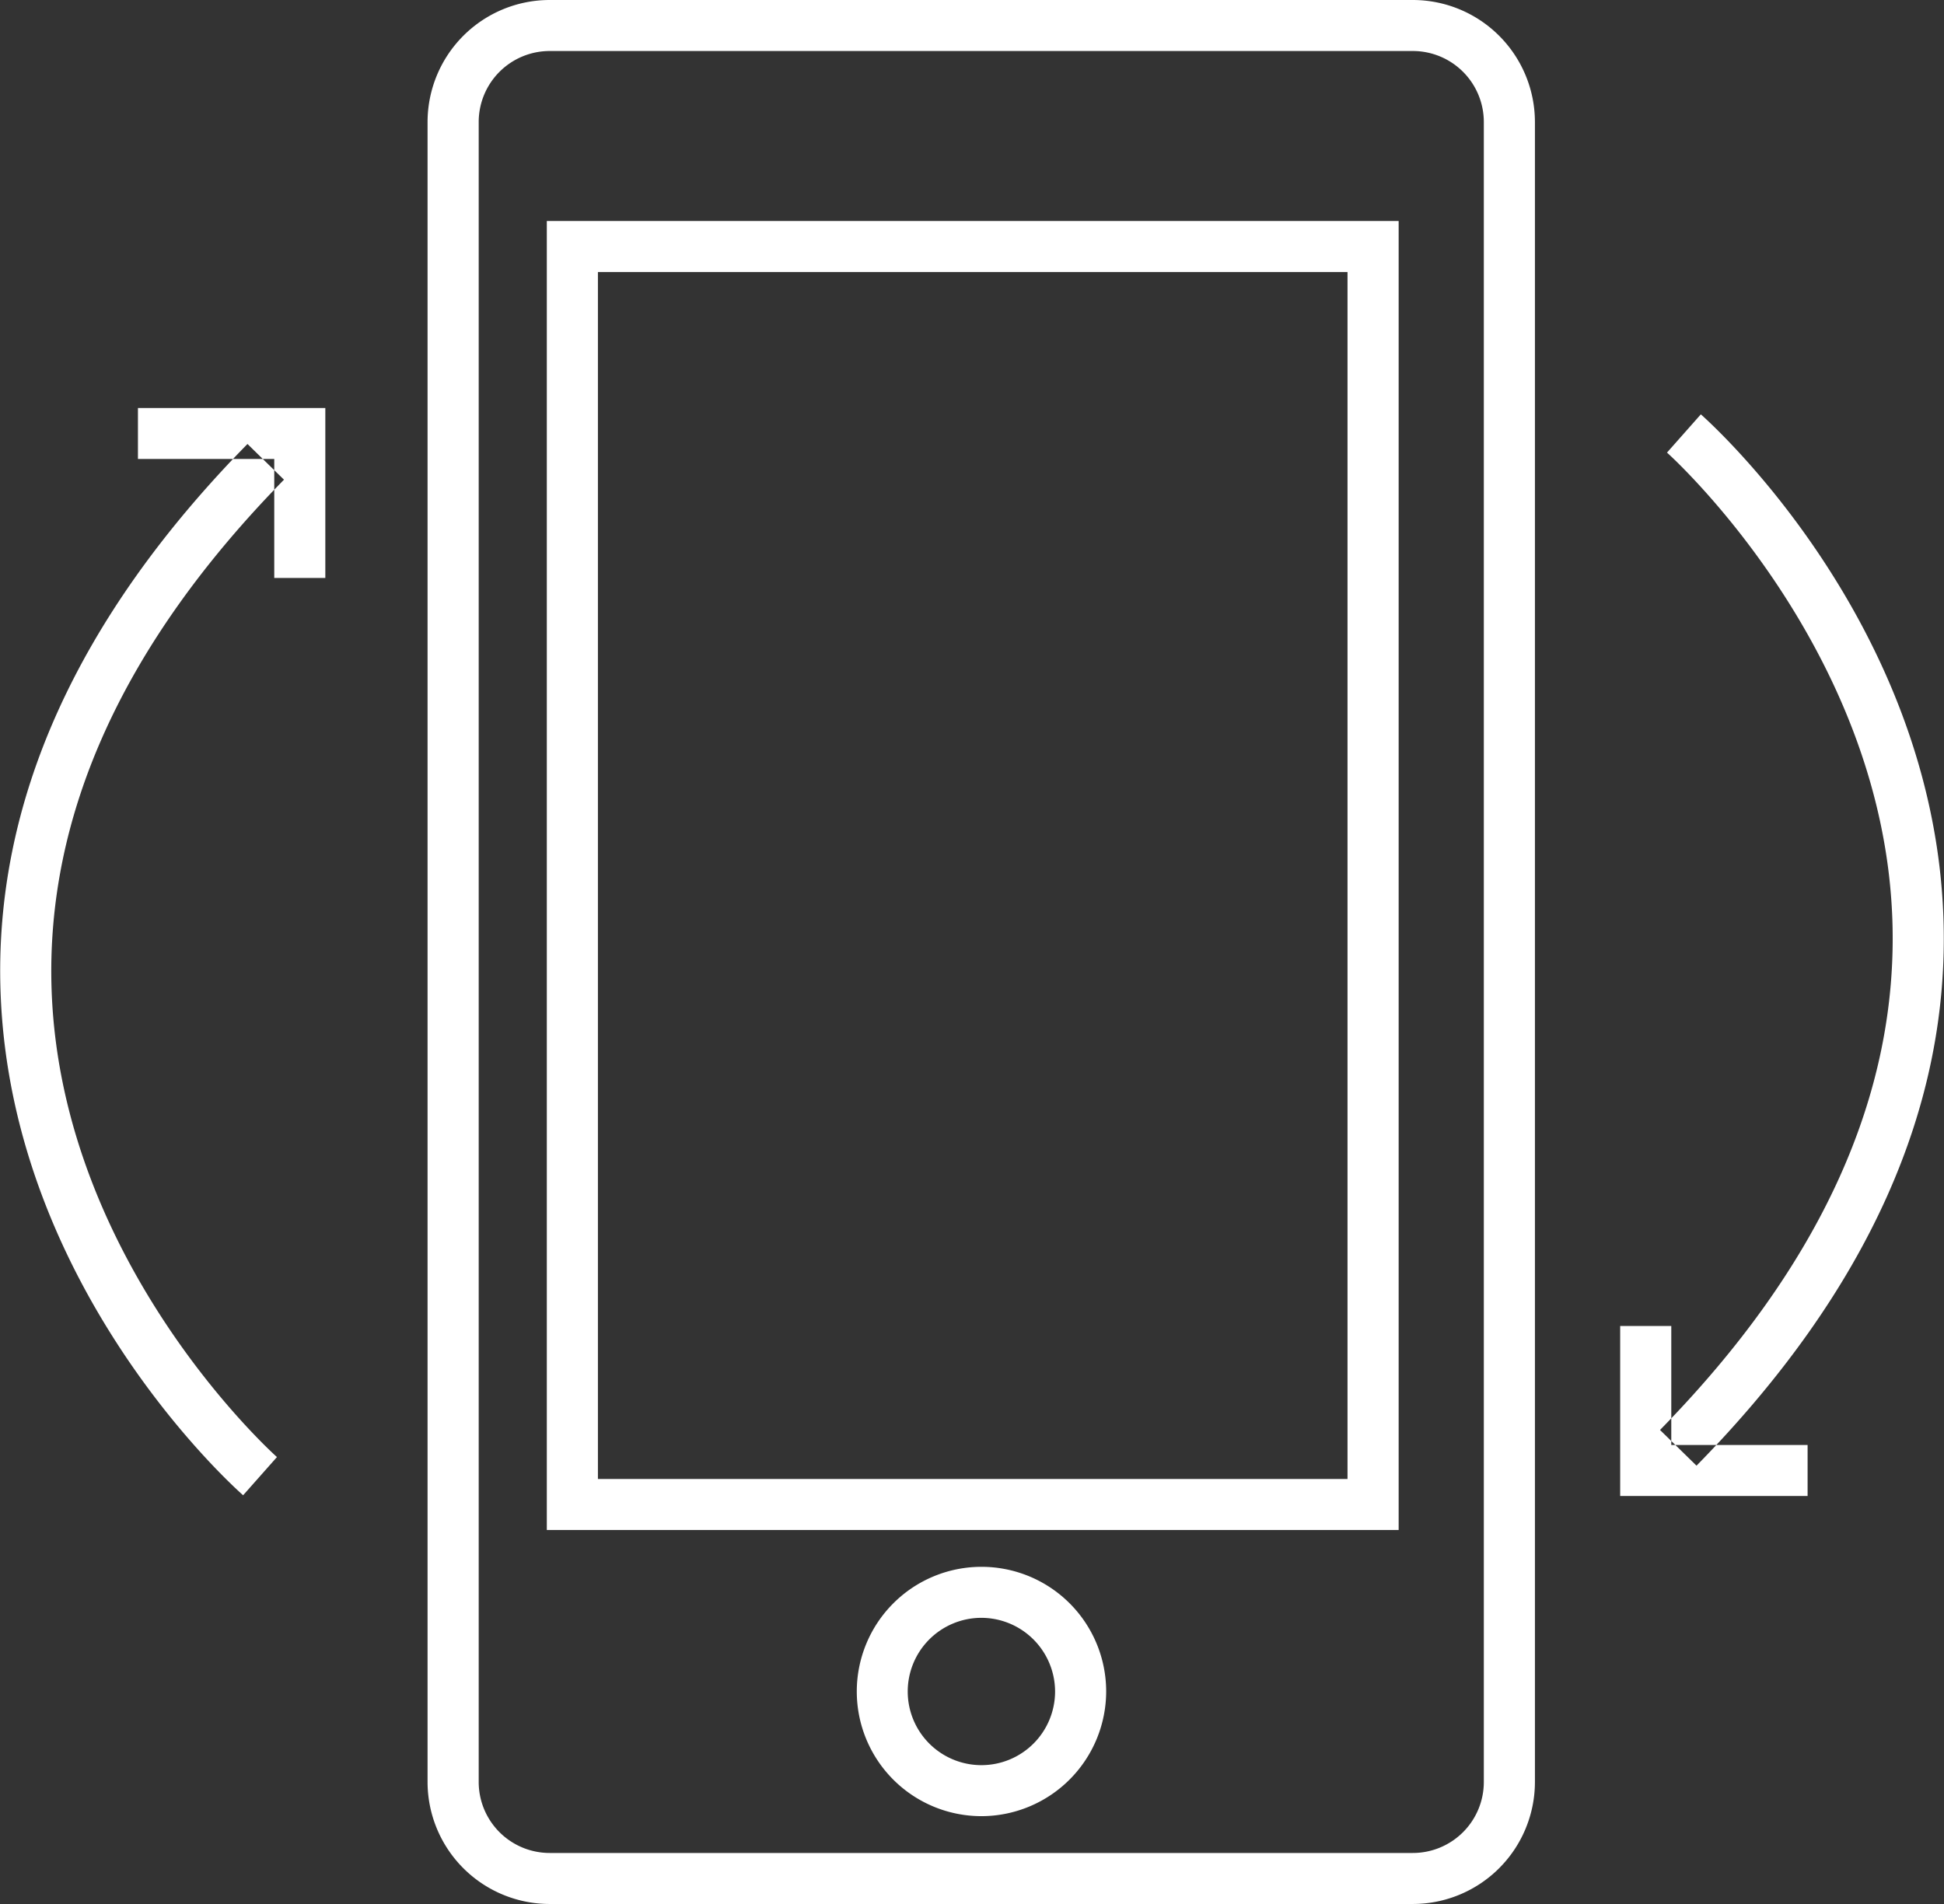
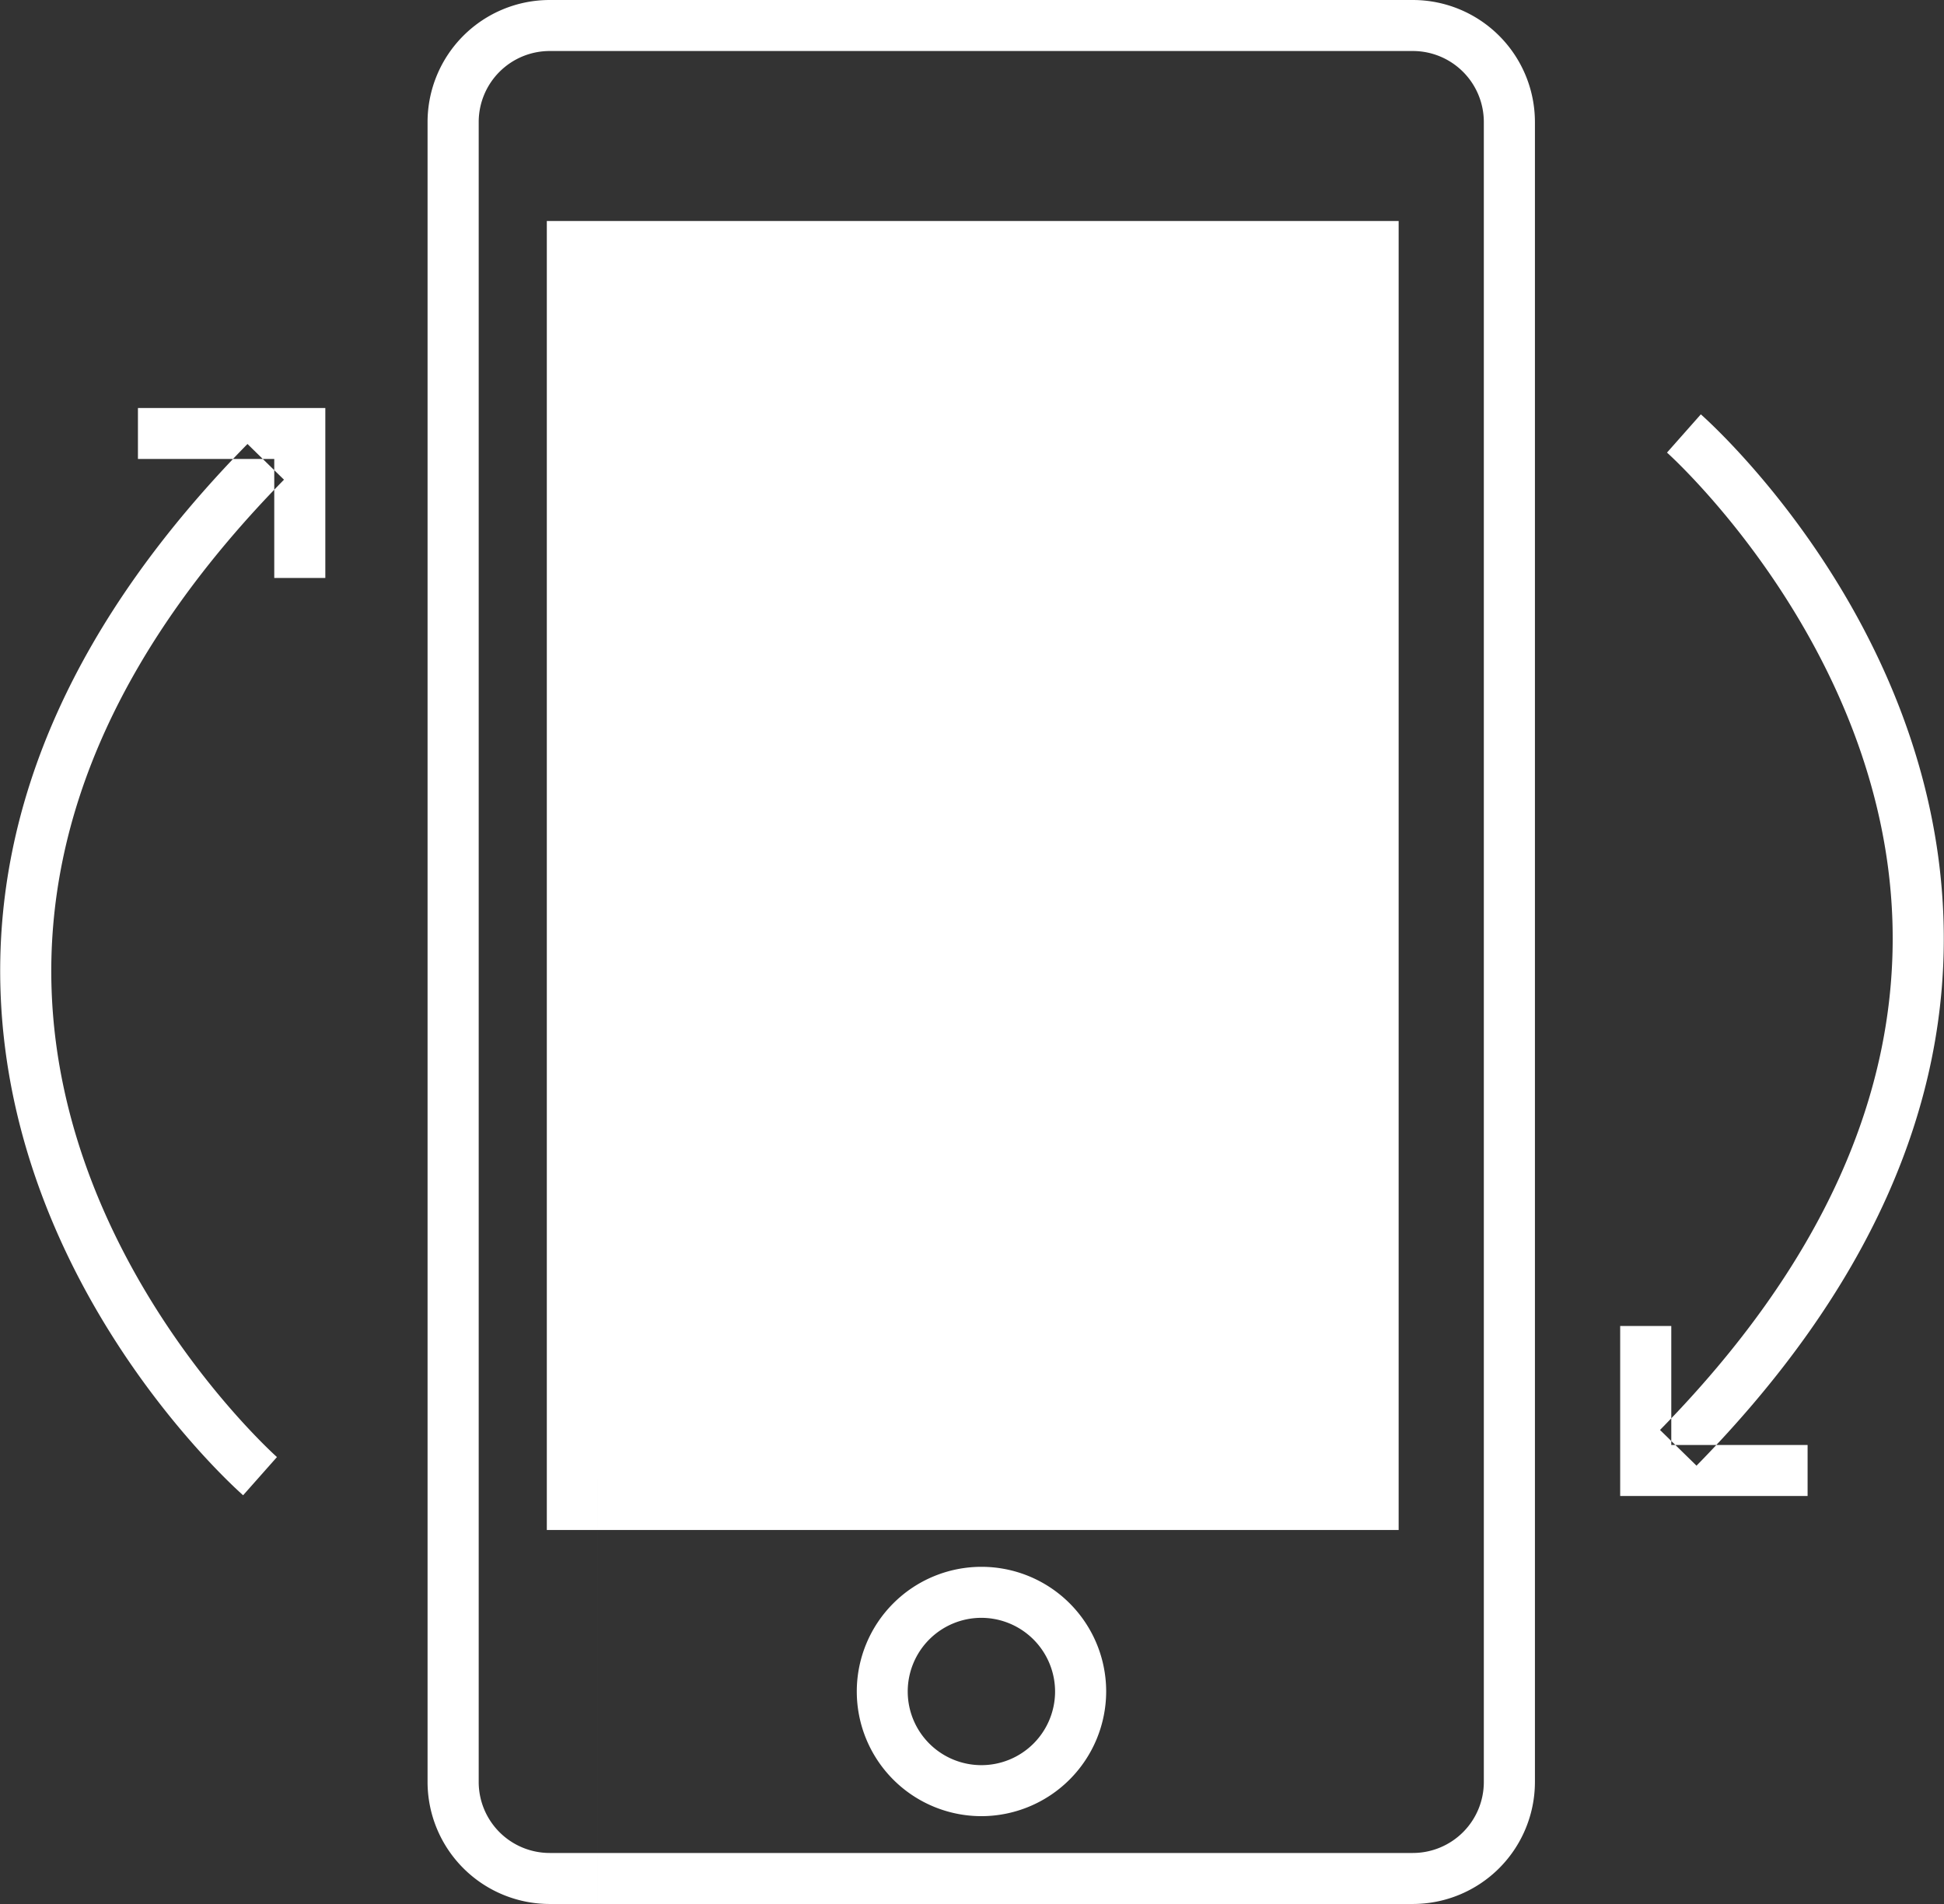
<svg xmlns="http://www.w3.org/2000/svg" width="49" height="48" viewBox="0 0 49 48">
  <rect x="0" y="0" width="49" height="48" fill="#333333" stroke="none" />
  <defs>
    <style>
      .cls-1 {
        fill: #fff;
        fill-rule: evenodd;
      }
    </style>
  </defs>
-   <path class="cls-1" d="M332.611,756H310.856a3.079,3.079,0,0,1-3.079-3.072V711.073A3.079,3.079,0,0,1,310.856,708h21.755a3.079,3.079,0,0,1,3.078,3.073v41.855A3.079,3.079,0,0,1,332.611,756Zm-21.755-46.714a1.79,1.79,0,0,0-1.79,1.787v41.855a1.79,1.79,0,0,0,1.79,1.786h21.755a1.79,1.79,0,0,0,1.79-1.786V711.073a1.79,1.79,0,0,0-1.79-1.787H310.856Zm10.877,44.5a3.143,3.143,0,1,1,3.149-3.143A3.15,3.15,0,0,1,321.733,753.786Zm0-5a1.857,1.857,0,1,0,1.861,1.857A1.861,1.861,0,0,0,321.733,748.786Zm10.521-2.215H310.783v-33h21.471v33Zm-20.183-1.285h18.894V714.857H312.071v30.429Zm-8.943.41c-0.238-.21-5.842-5.227-6.113-12.665-0.176-4.795,1.918-9.451,6.223-13.838l0.92,0.9c-4.047,4.126-6.018,8.463-5.856,12.892,0.252,6.892,5.625,11.7,5.679,11.748Zm2.073-23.125h-1.288v-3h-3.436v-1.285H305.2v4.285Zm34.561,22.379-0.92-.9c4.043-4.121,6.013-8.454,5.856-12.879-0.246-6.881-5.626-11.713-5.68-11.761l0.853-.964c0.238,0.211,5.842,5.228,6.114,12.666C346.16,735.907,344.066,740.563,339.762,744.95Zm2.8,0.764h-4.724v-4.285h1.288v3h3.436v1.285Z" transform="translate(-297 -708)" />
+   <path class="cls-1" d="M332.611,756H310.856a3.079,3.079,0,0,1-3.079-3.072V711.073A3.079,3.079,0,0,1,310.856,708h21.755a3.079,3.079,0,0,1,3.078,3.073v41.855A3.079,3.079,0,0,1,332.611,756Zm-21.755-46.714a1.79,1.79,0,0,0-1.79,1.787v41.855a1.79,1.79,0,0,0,1.79,1.786h21.755a1.79,1.79,0,0,0,1.79-1.786V711.073a1.79,1.79,0,0,0-1.79-1.787H310.856Zm10.877,44.5a3.143,3.143,0,1,1,3.149-3.143A3.15,3.15,0,0,1,321.733,753.786Zm0-5a1.857,1.857,0,1,0,1.861,1.857A1.861,1.861,0,0,0,321.733,748.786Zm10.521-2.215H310.783v-33h21.471v33Zm-20.183-1.285h18.894H312.071v30.429Zm-8.943.41c-0.238-.21-5.842-5.227-6.113-12.665-0.176-4.795,1.918-9.451,6.223-13.838l0.92,0.9c-4.047,4.126-6.018,8.463-5.856,12.892,0.252,6.892,5.625,11.7,5.679,11.748Zm2.073-23.125h-1.288v-3h-3.436v-1.285H305.2v4.285Zm34.561,22.379-0.92-.9c4.043-4.121,6.013-8.454,5.856-12.879-0.246-6.881-5.626-11.713-5.68-11.761l0.853-.964c0.238,0.211,5.842,5.228,6.114,12.666C346.16,735.907,344.066,740.563,339.762,744.95Zm2.8,0.764h-4.724v-4.285h1.288v3h3.436v1.285Z" transform="translate(-297 -708)" />
</svg>